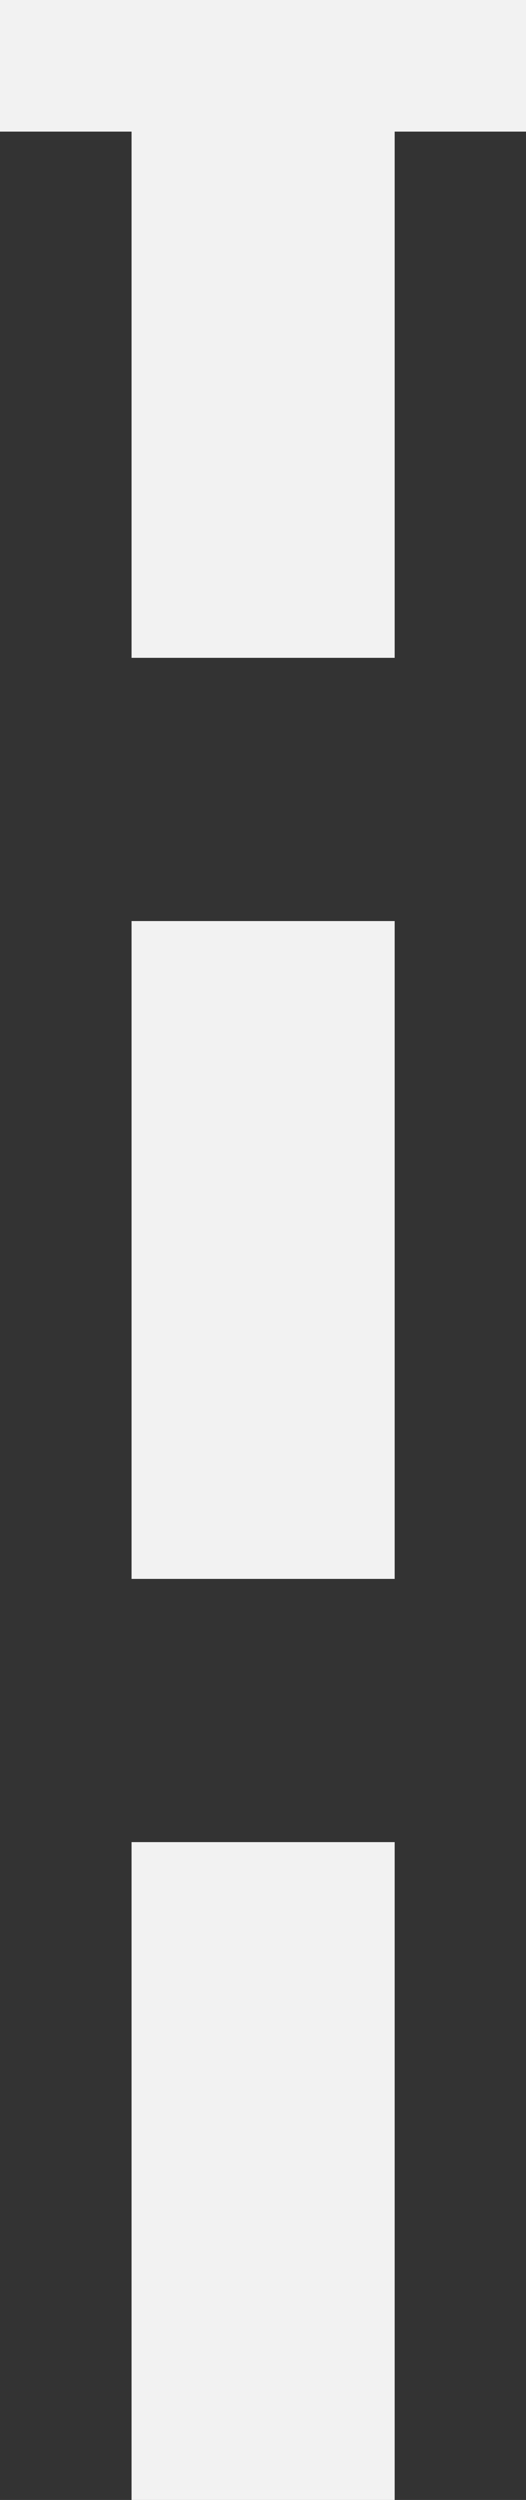
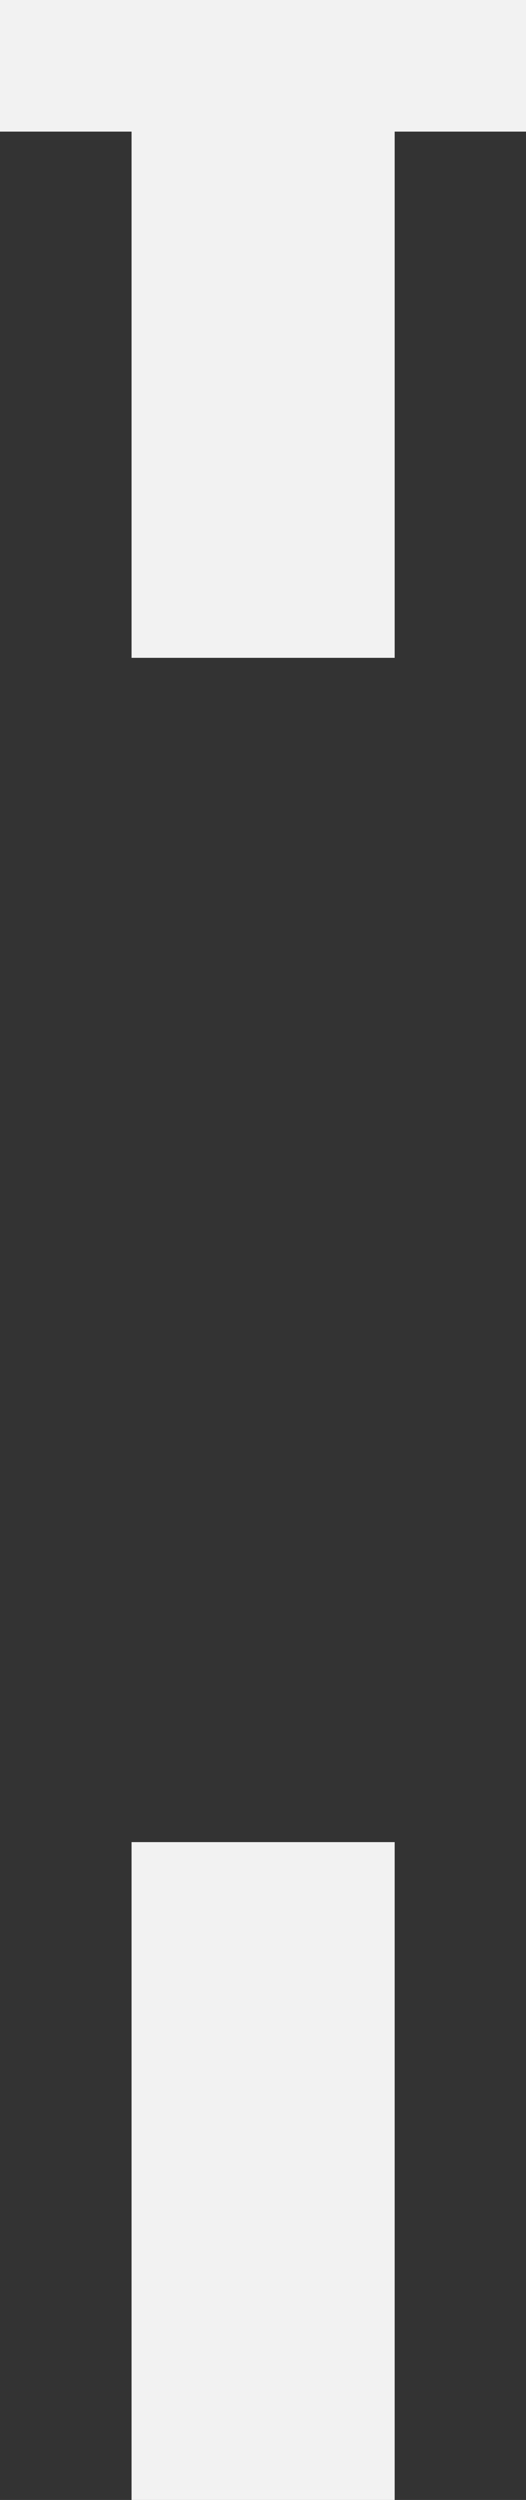
<svg xmlns="http://www.w3.org/2000/svg" id="_レイヤー_2" width="24.39" height="115.87" viewBox="0 0 24.39 115.87">
  <rect x="0" y="0" width="24.39" height="115.87" fill="#333333" stroke="none" />
  <defs>
    <style>.cls-1{fill:#f2f2f2;}</style>
  </defs>
  <g id="_レイヤー_1-2">
    <rect class="cls-1" x="6.1" y="85.38" width="12.2" height="30.49" />
    <polygon class="cls-1" points="18.3 6.1 24.39 6.1 24.39 0 0 0 0 6.1 6.1 6.1 6.1 30.49 18.3 30.49 18.3 6.1" />
-     <rect class="cls-1" x="6.1" y="42.69" width="12.2" height="30.49" />
  </g>
</svg>